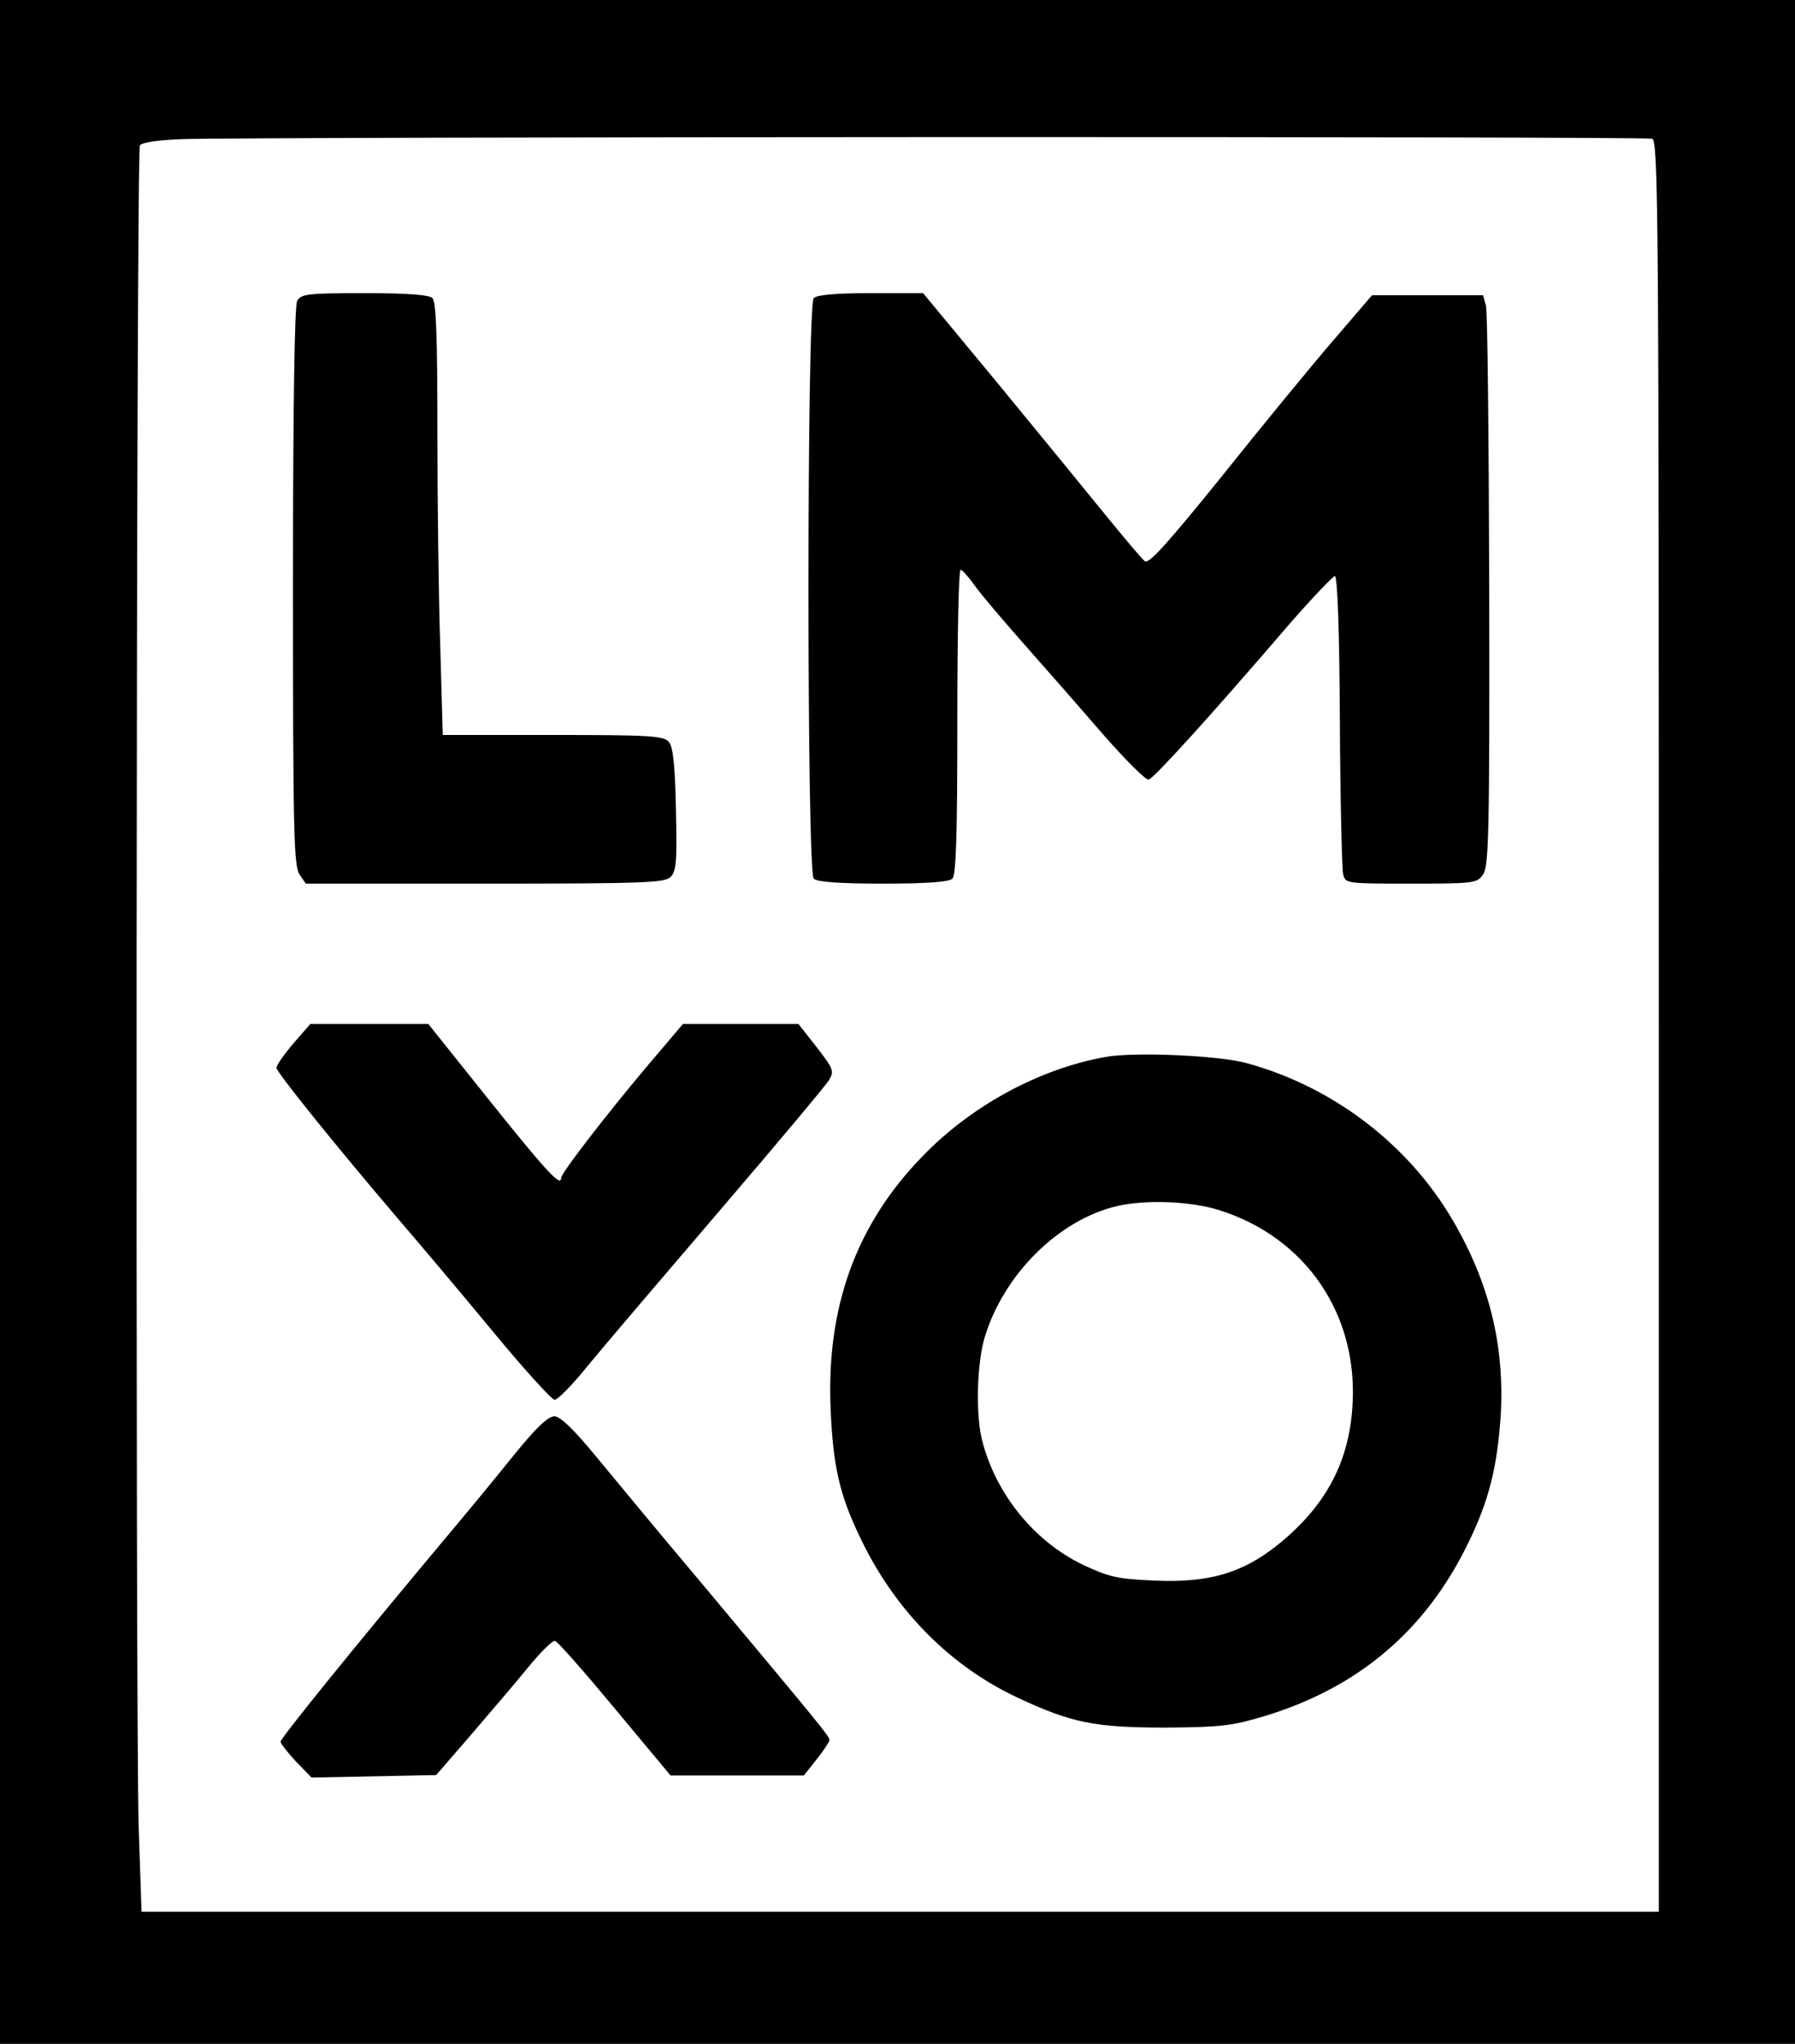
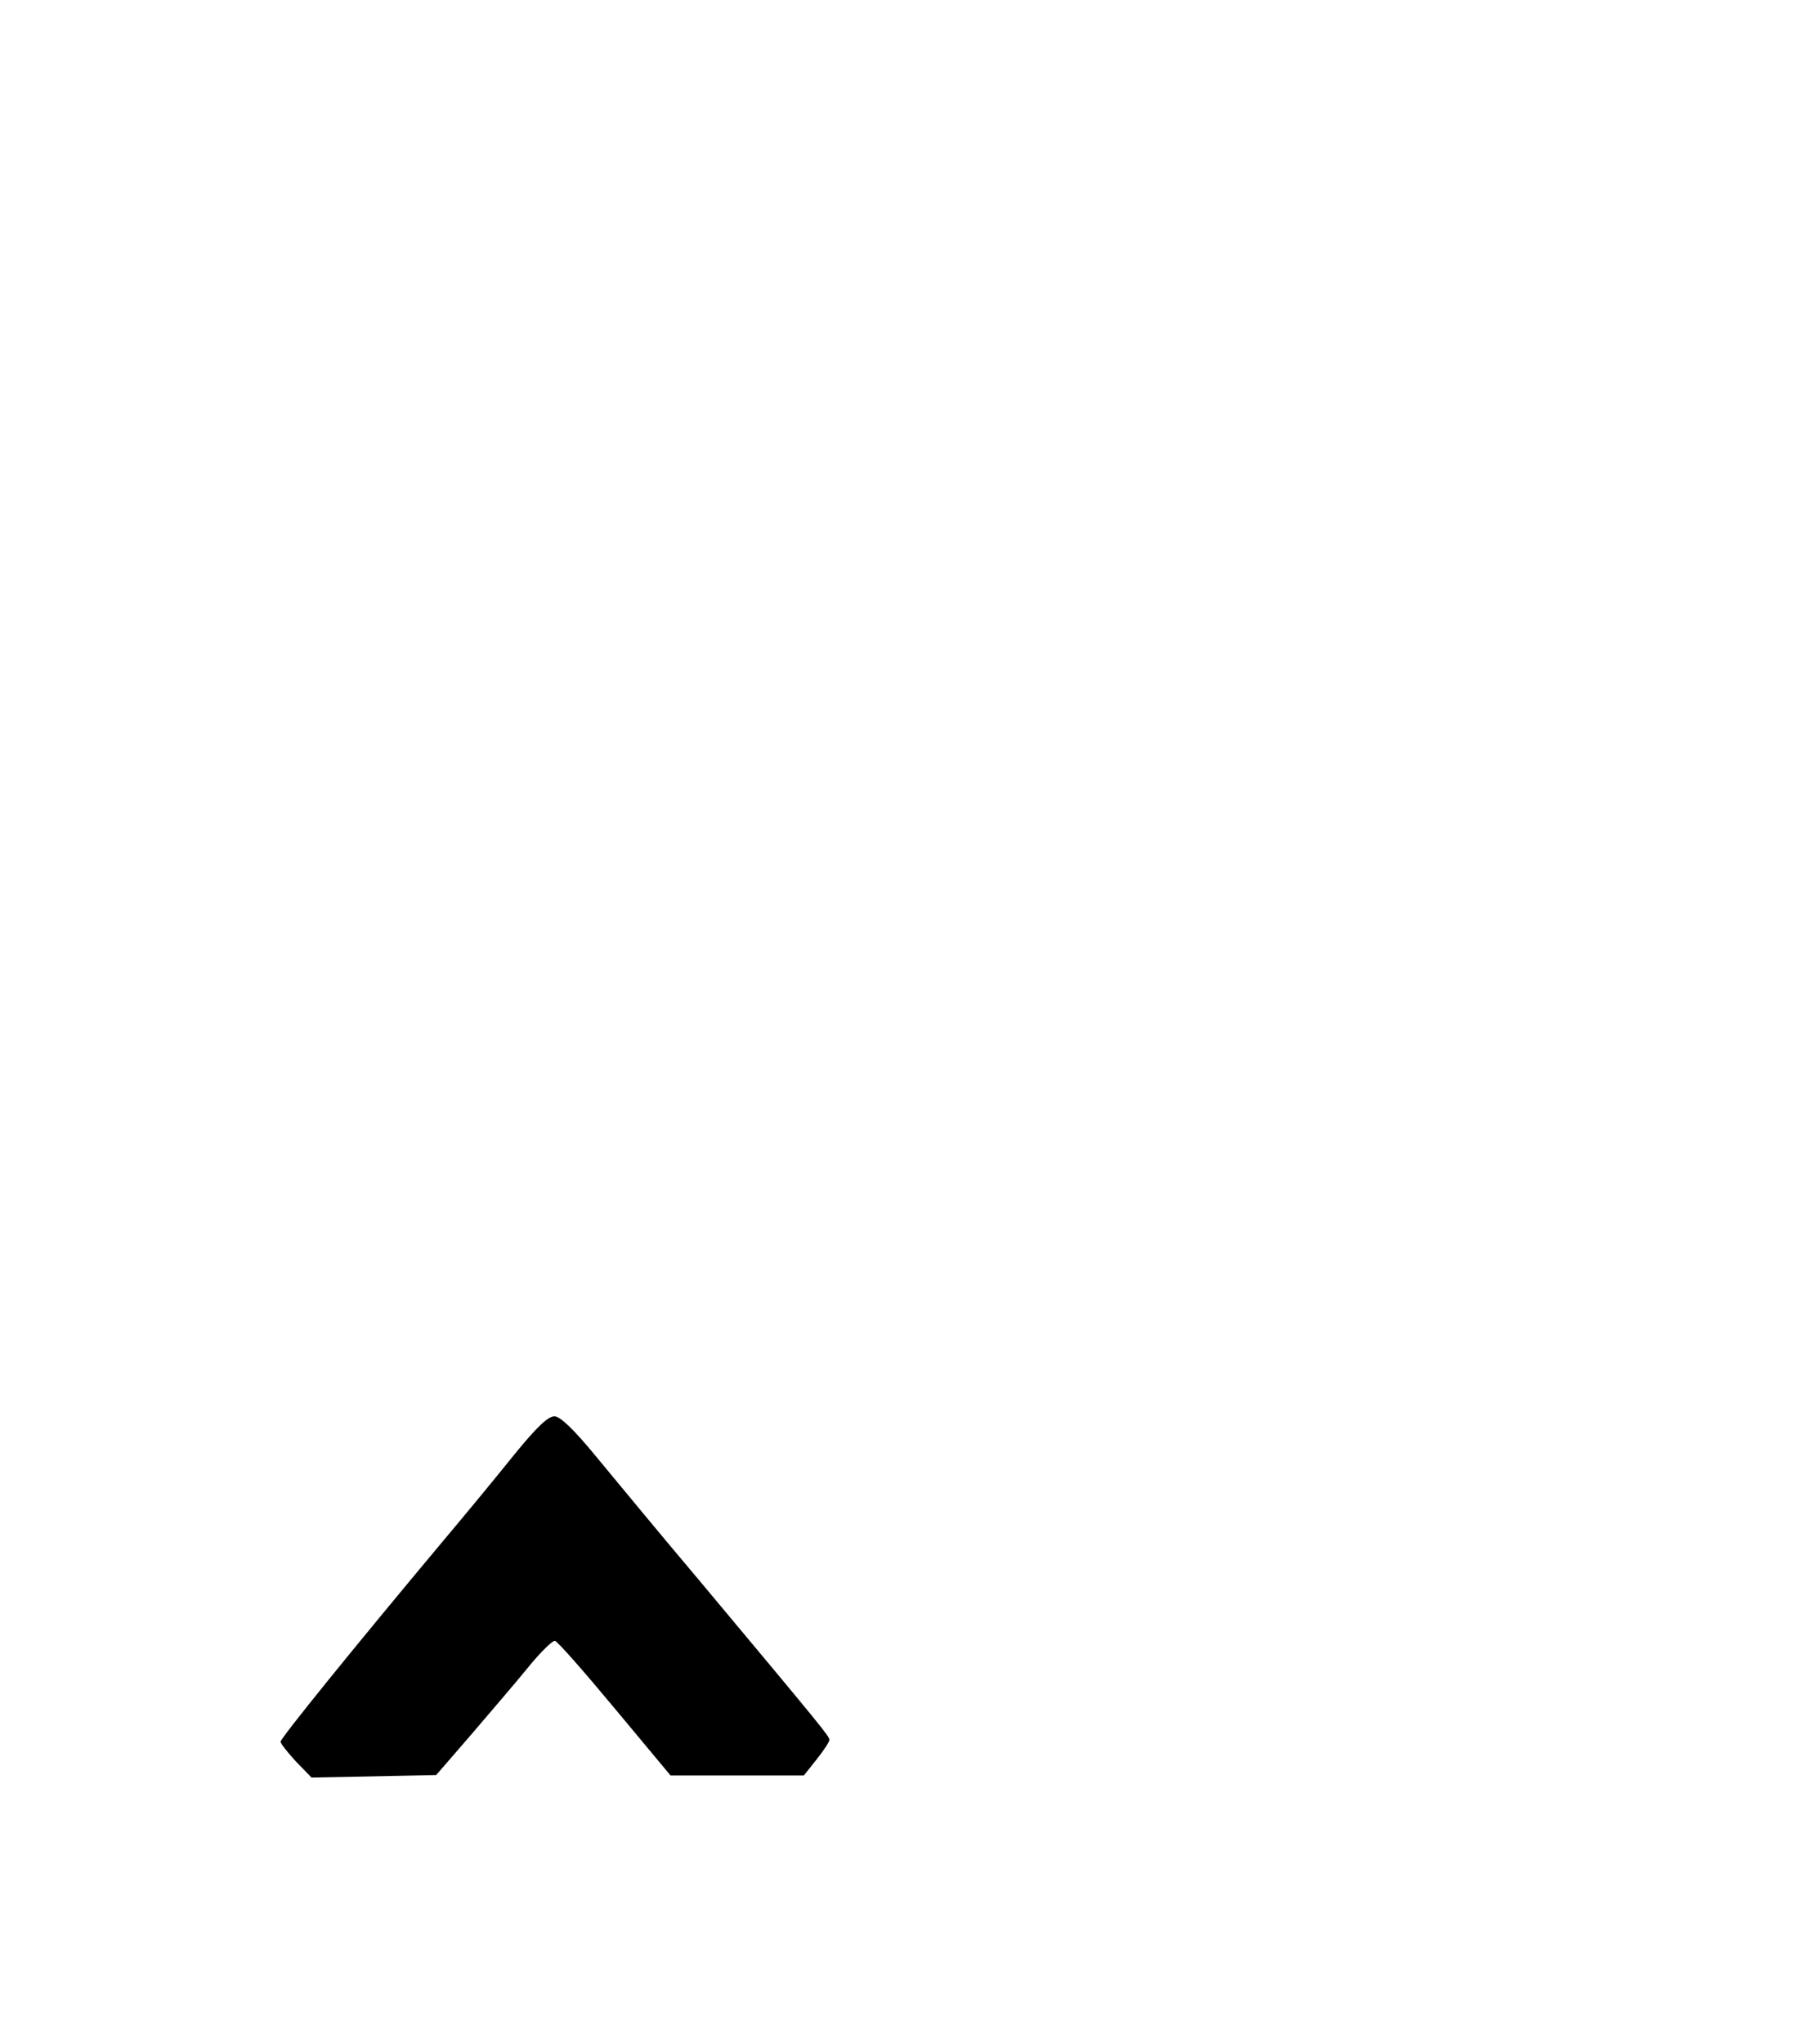
<svg xmlns="http://www.w3.org/2000/svg" version="1.0" width="435pt" height="495pt" viewBox="0 0 435 495" preserveAspectRatio="xMidYMid meet">
  <g transform="translate(0,495) scale(0.1,-0.1)" fill="#000000" stroke="none">
-     <path d="M0 2475 l0 -2475 2175 0 2175 0 0 2475 0 2475 -2175 0 -2175 0 0 -2475z m4004 2139 c15 -6 16 -204 16 -2150 l0 -2144 -1839 0 -1838 0 -7 208 c-8 280 -6 4056 3 4070 4 7 46 13 101 15 176 6 3548 7 3564 1z" />
-     <path d="M720 4221 c-6 -13 -10 -248 -10 -693 0 -593 2 -676 16 -696 l15 -22 434 0 c389 0 435 2 450 16 14 14 16 38 13 164 -2 106 -7 152 -17 163 -12 15 -45 17 -281 17 l-267 0 -6 212 c-4 116 -7 351 -7 523 0 228 -3 314 -12 323 -8 8 -59 12 -165 12 -140 0 -153 -2 -163 -19z" />
-     <path d="M1972 4228 c-17 -17 -17 -1389 0 -1406 8 -8 60 -12 168 -12 108 0 160 4 168 12 9 9 12 107 12 380 0 202 3 368 8 368 4 0 19 -17 34 -38 14 -20 71 -87 125 -148 54 -61 140 -159 191 -218 52 -59 99 -106 106 -104 12 3 148 152 342 378 55 63 104 114 109 115 6 0 11 -128 12 -350 1 -192 5 -360 8 -372 5 -23 8 -23 165 -23 153 0 159 1 174 22 14 20 16 101 15 688 -1 366 -4 676 -8 690 l-7 25 -134 0 -135 0 -97 -113 c-54 -63 -175 -210 -269 -328 -132 -163 -175 -211 -185 -203 -7 6 -48 54 -91 107 -43 53 -161 197 -262 320 l-184 222 -127 0 c-85 0 -130 -4 -138 -12z" />
-     <path d="M711 2423 c-23 -27 -41 -53 -41 -59 0 -11 144 -189 294 -365 50 -58 153 -180 229 -272 76 -92 144 -167 151 -167 8 0 44 37 81 83 37 45 181 214 319 375 138 161 257 303 265 316 13 22 11 27 -30 80 l-44 56 -140 0 -140 0 -90 -106 c-96 -114 -204 -254 -205 -266 0 -24 -32 10 -170 182 l-152 190 -143 0 -143 0 -41 -47z" />
-     <path d="M2678 2390 c-161 -29 -326 -119 -444 -242 -160 -165 -232 -365 -221 -612 6 -142 23 -212 77 -321 83 -169 215 -301 375 -376 132 -62 189 -73 360 -73 134 1 160 4 240 28 228 69 392 209 494 421 50 102 70 185 78 310 9 168 -28 318 -116 469 -108 185 -291 324 -499 381 -67 19 -276 28 -344 15z m274 -370 c214 -66 343 -257 325 -483 -10 -133 -67 -237 -180 -328 -86 -69 -168 -93 -300 -87 -90 4 -110 9 -172 38 -117 56 -210 169 -244 298 -17 61 -14 188 5 252 45 152 179 286 321 319 68 16 177 12 245 -9z" />
    <path d="M1247 1428 c-41 -51 -115 -141 -164 -199 -232 -277 -403 -489 -403 -497 0 -5 17 -26 37 -48 l38 -39 151 3 151 3 84 97 c46 54 109 127 139 164 30 37 60 66 65 64 6 -1 71 -75 145 -164 l135 -162 162 0 161 0 31 39 c17 21 31 43 31 47 0 9 -14 26 -315 386 -94 111 -206 247 -250 300 -55 67 -87 97 -101 98 -16 0 -44 -27 -97 -92z" />
  </g>
</svg>